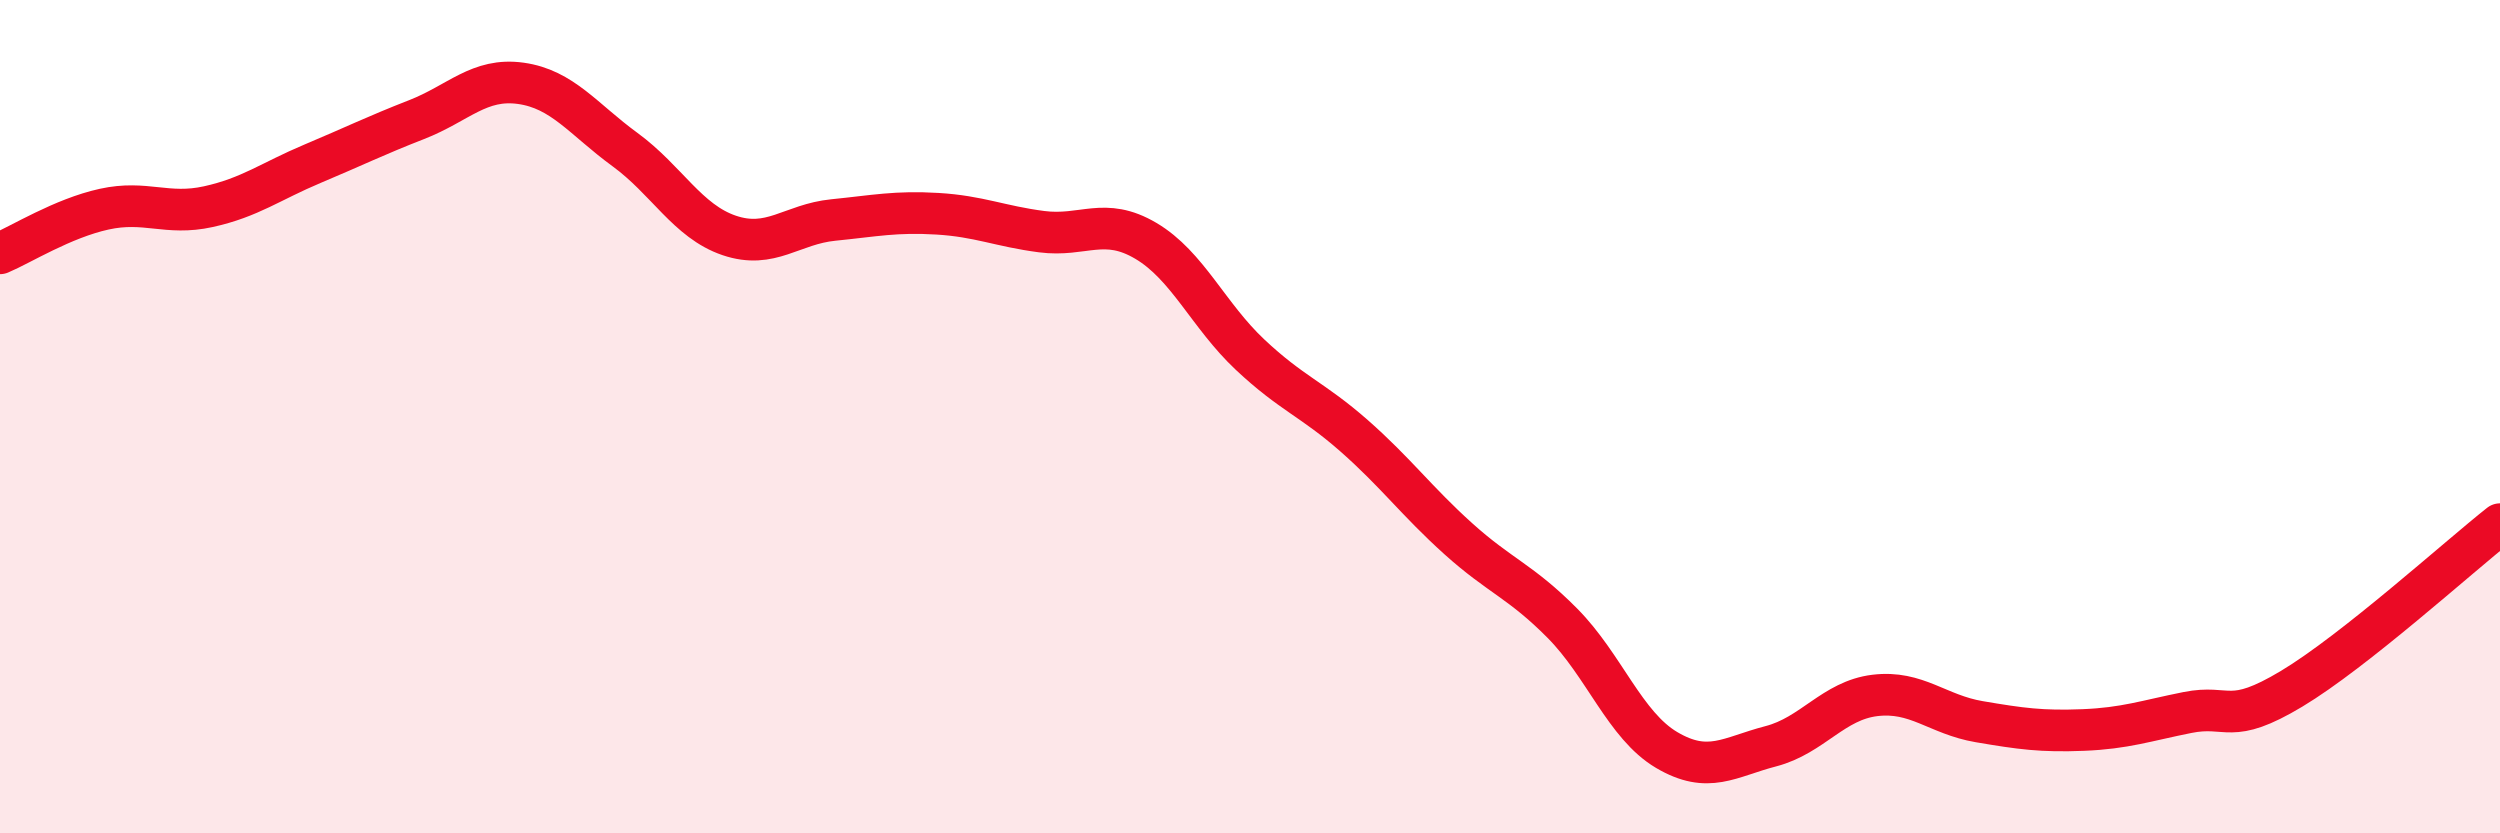
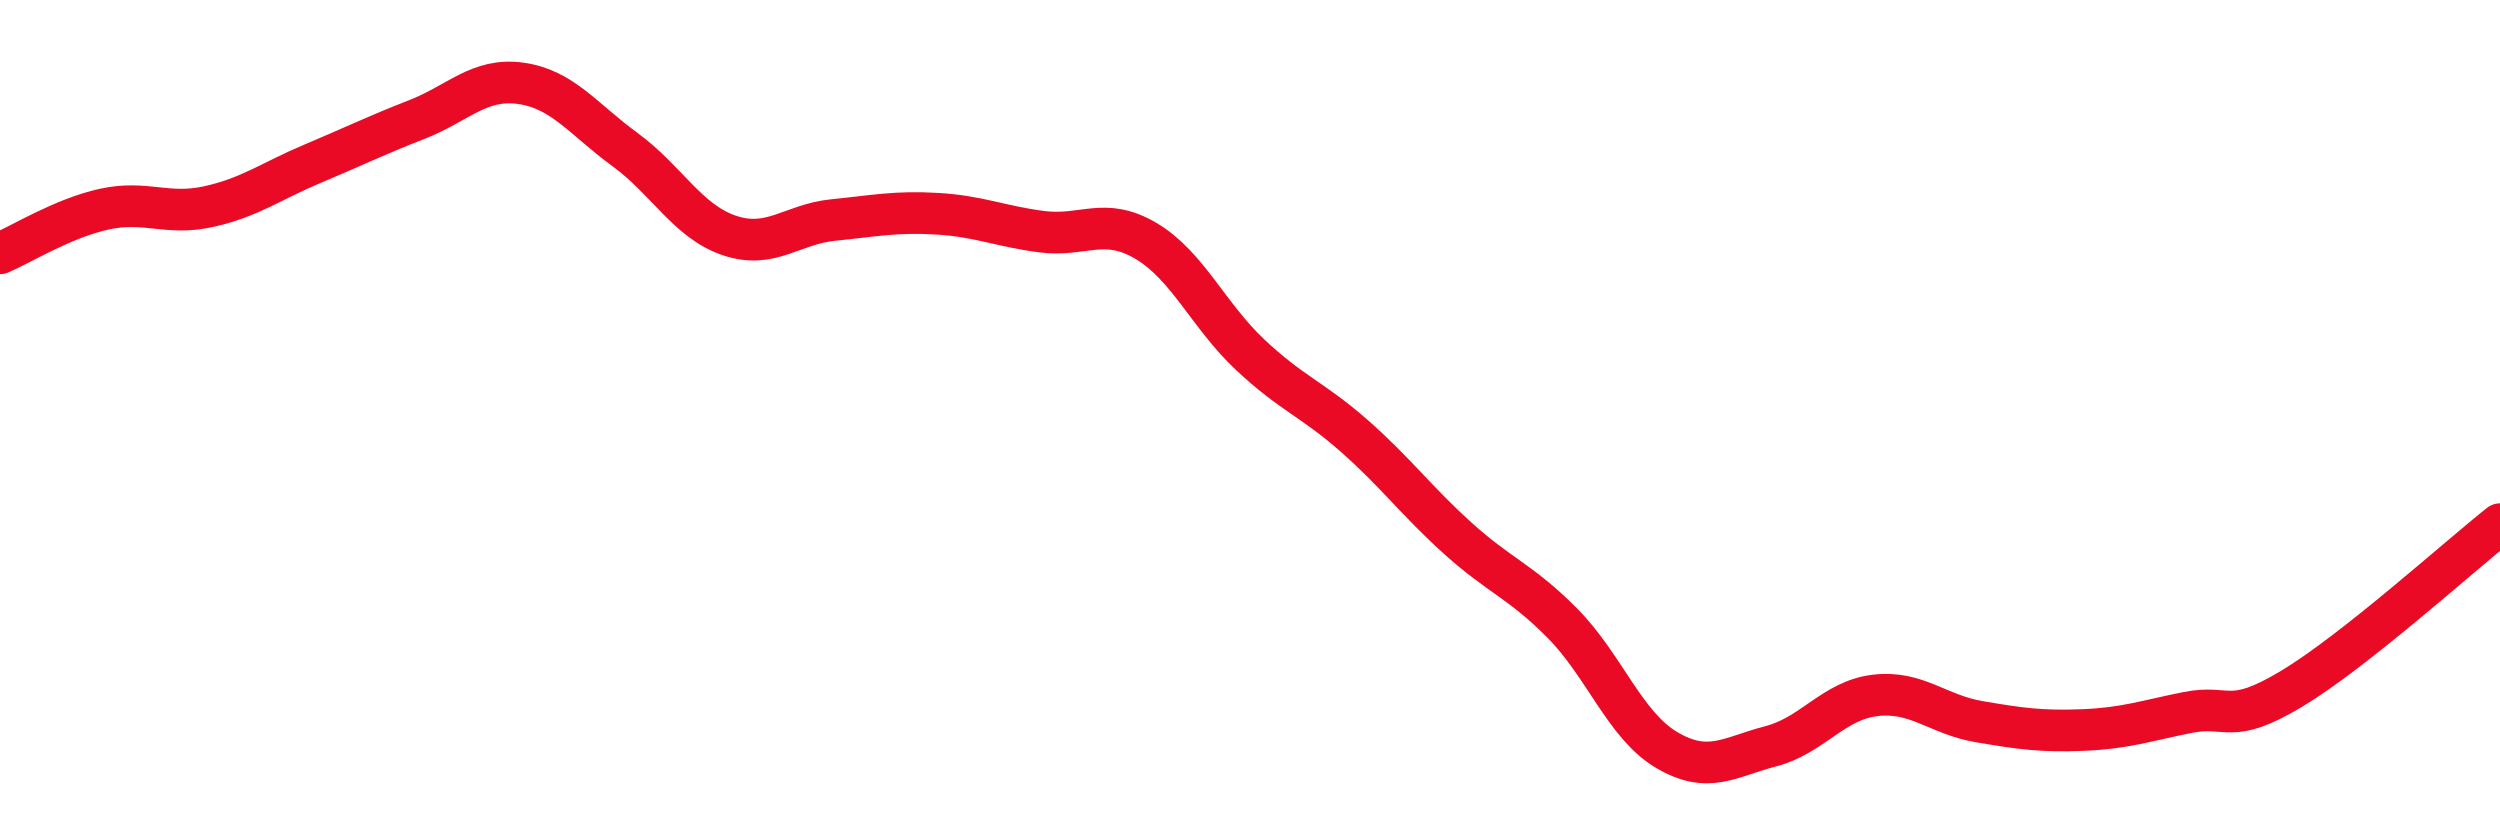
<svg xmlns="http://www.w3.org/2000/svg" width="60" height="20" viewBox="0 0 60 20">
-   <path d="M 0,6.08 C 0.5,5.87 1.5,5.24 2.5,5.02 C 3.5,4.8 4,5.18 5,4.96 C 6,4.74 6.5,4.35 7.5,3.93 C 8.5,3.51 9,3.26 10,2.87 C 11,2.48 11.5,1.86 12.5,2 C 13.5,2.14 14,2.86 15,3.59 C 16,4.32 16.5,5.31 17.5,5.65 C 18.5,5.99 19,5.38 20,5.28 C 21,5.18 21.5,5.07 22.5,5.13 C 23.5,5.19 24,5.43 25,5.56 C 26,5.69 26.5,5.19 27.5,5.78 C 28.5,6.37 29,7.57 30,8.51 C 31,9.45 31.5,9.58 32.5,10.46 C 33.5,11.34 34,12.03 35,12.93 C 36,13.83 36.5,13.95 37.5,14.96 C 38.5,15.97 39,17.41 40,18 C 41,18.59 41.5,18.17 42.5,17.91 C 43.5,17.65 44,16.81 45,16.69 C 46,16.57 46.5,17.15 47.5,17.32 C 48.5,17.49 49,17.56 50,17.52 C 51,17.48 51.5,17.3 52.5,17.1 C 53.5,16.9 53.5,17.43 55,16.53 C 56.5,15.63 59,13.37 60,12.58L60 20L0 20Z" fill="#EB0A25" opacity="0.1" stroke-linecap="round" stroke-linejoin="round" />
  <path d="M 0,6.08 C 0.5,5.87 1.5,5.24 2.5,5.02 C 3.5,4.8 4,5.18 5,4.96 C 6,4.74 6.5,4.35 7.5,3.93 C 8.5,3.51 9,3.26 10,2.87 C 11,2.48 11.5,1.86 12.5,2 C 13.5,2.14 14,2.86 15,3.59 C 16,4.32 16.5,5.31 17.5,5.65 C 18.5,5.99 19,5.38 20,5.28 C 21,5.18 21.5,5.07 22.5,5.13 C 23.5,5.19 24,5.43 25,5.56 C 26,5.69 26.5,5.19 27.5,5.78 C 28.5,6.37 29,7.57 30,8.51 C 31,9.45 31.5,9.58 32.5,10.46 C 33.5,11.34 34,12.03 35,12.93 C 36,13.83 36.5,13.95 37.5,14.96 C 38.5,15.97 39,17.41 40,18 C 41,18.59 41.5,18.17 42.5,17.91 C 43.5,17.65 44,16.81 45,16.69 C 46,16.57 46.5,17.15 47.5,17.32 C 48.5,17.49 49,17.56 50,17.52 C 51,17.48 51.5,17.3 52.5,17.1 C 53.5,16.9 53.5,17.43 55,16.53 C 56.5,15.63 59,13.37 60,12.58" stroke="#EB0A25" stroke-width="1" fill="none" stroke-linecap="round" stroke-linejoin="round" />
</svg>